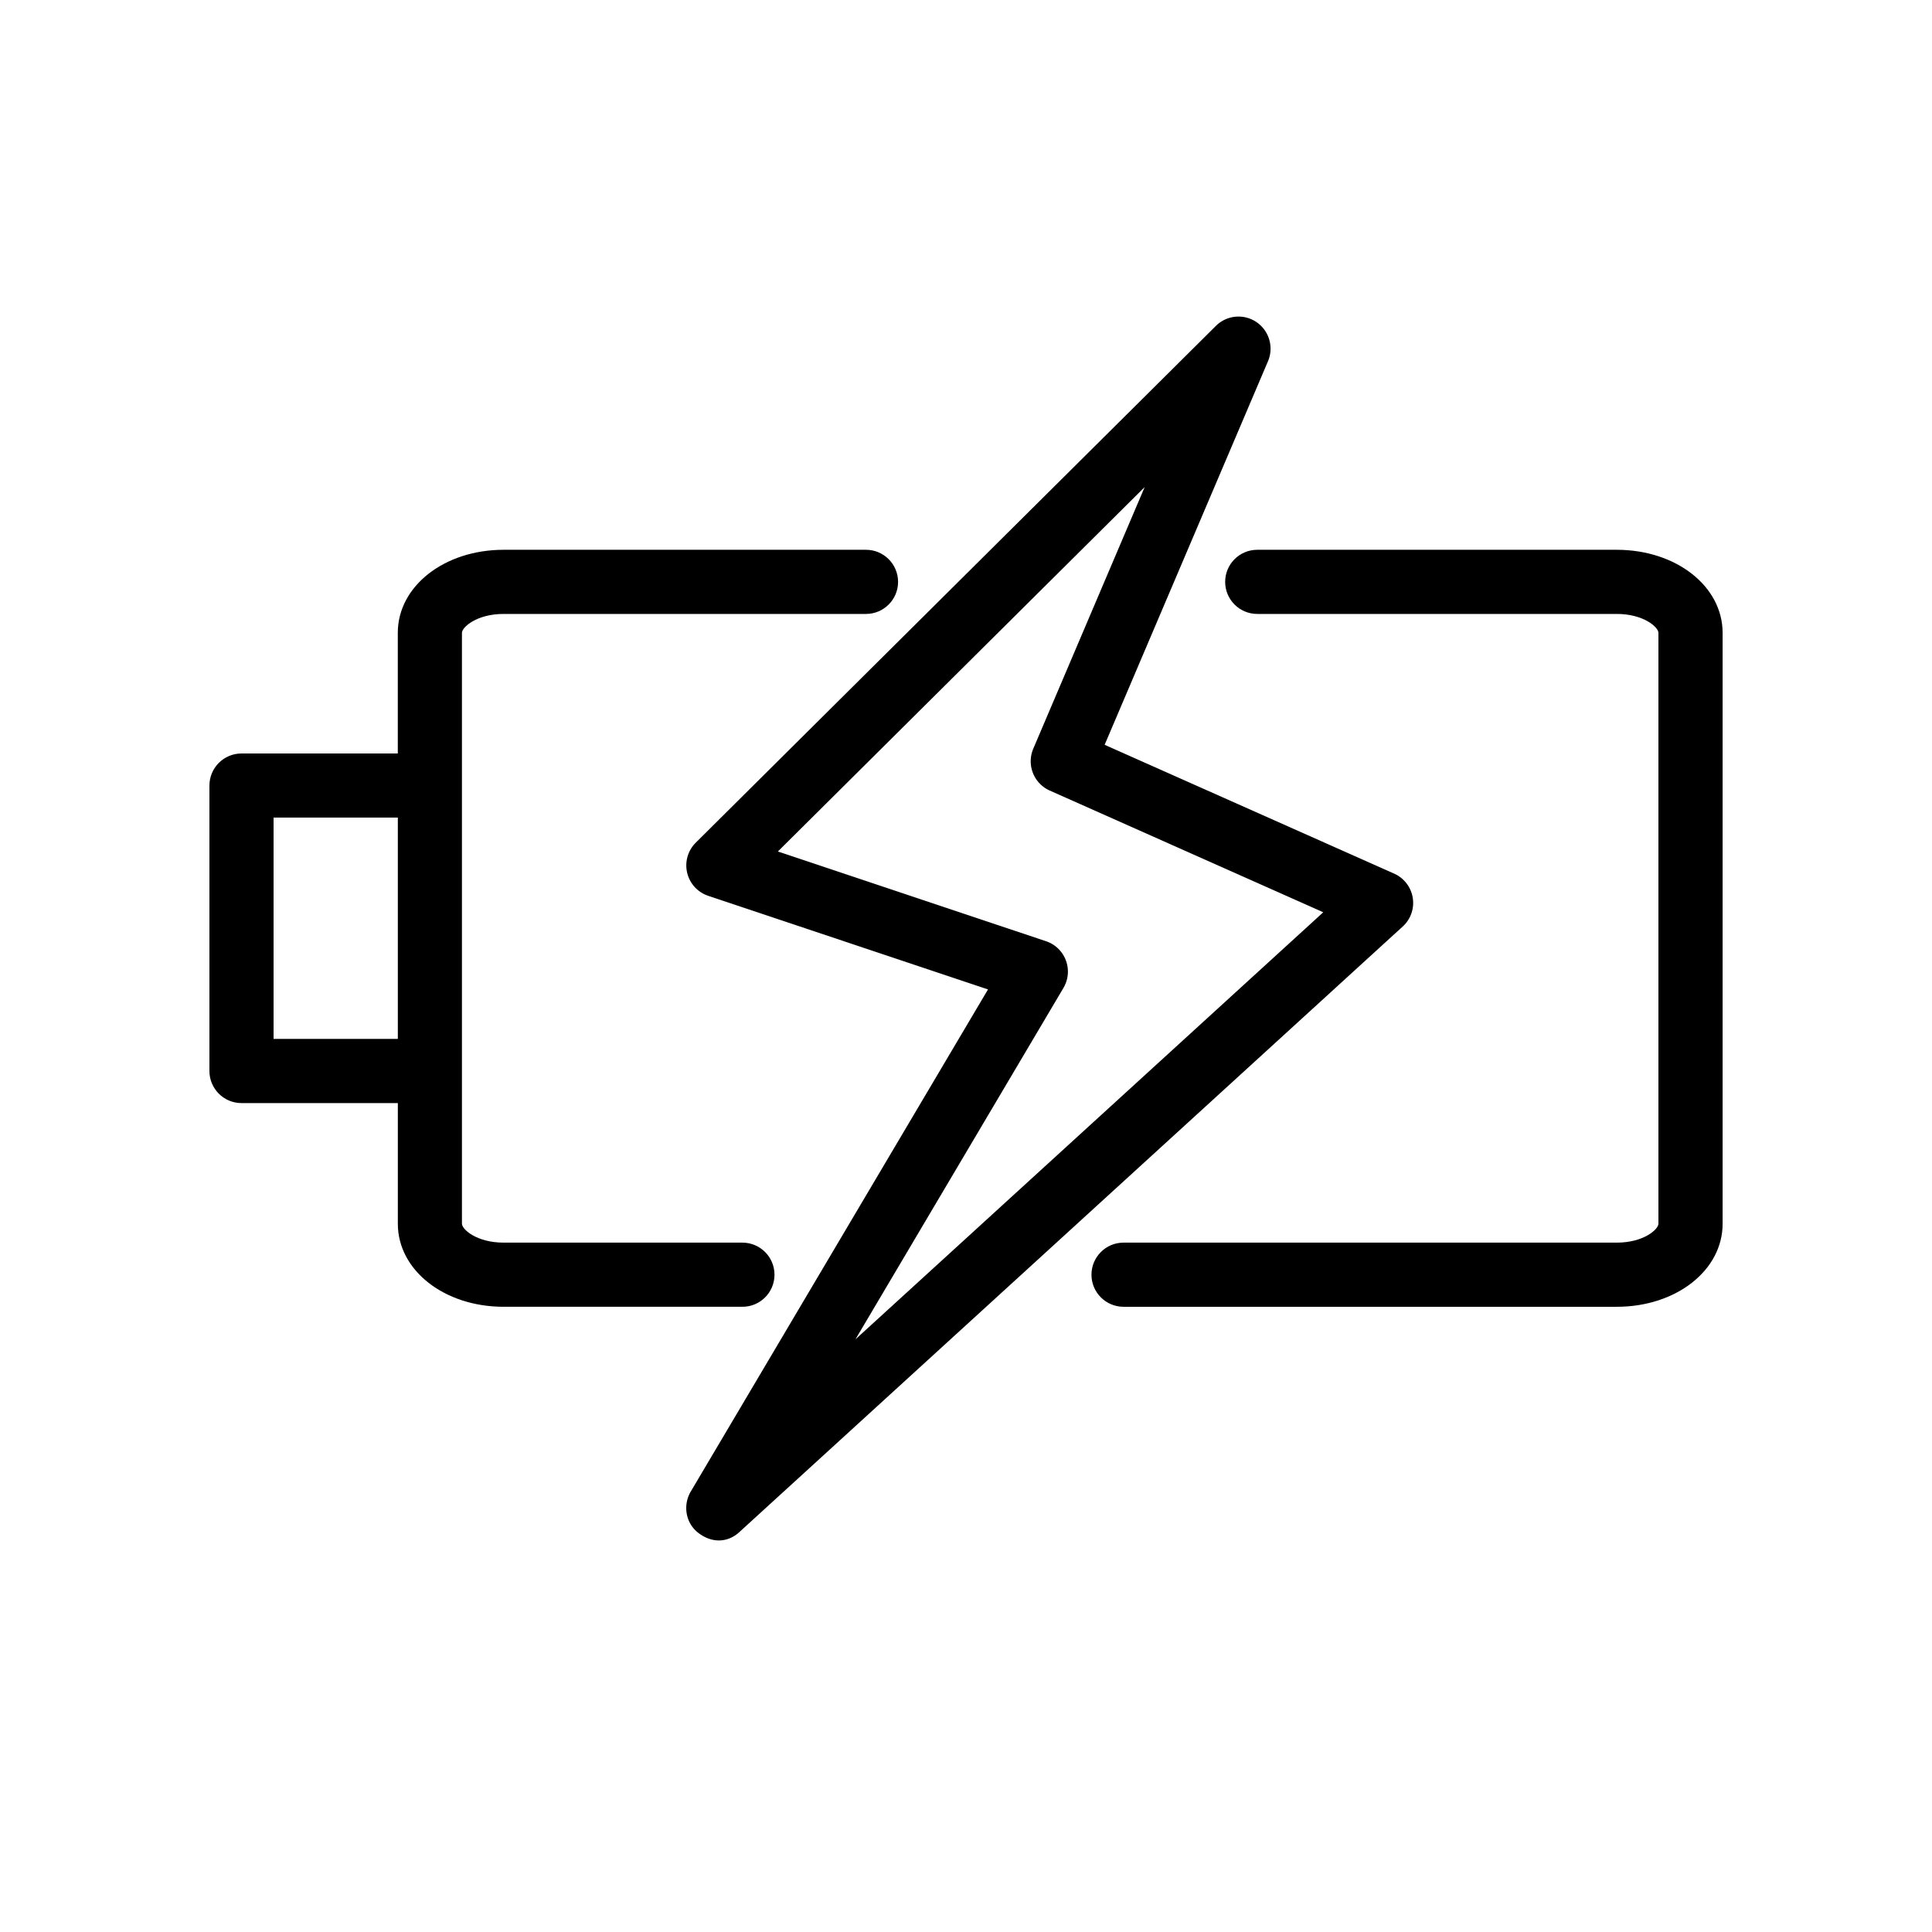
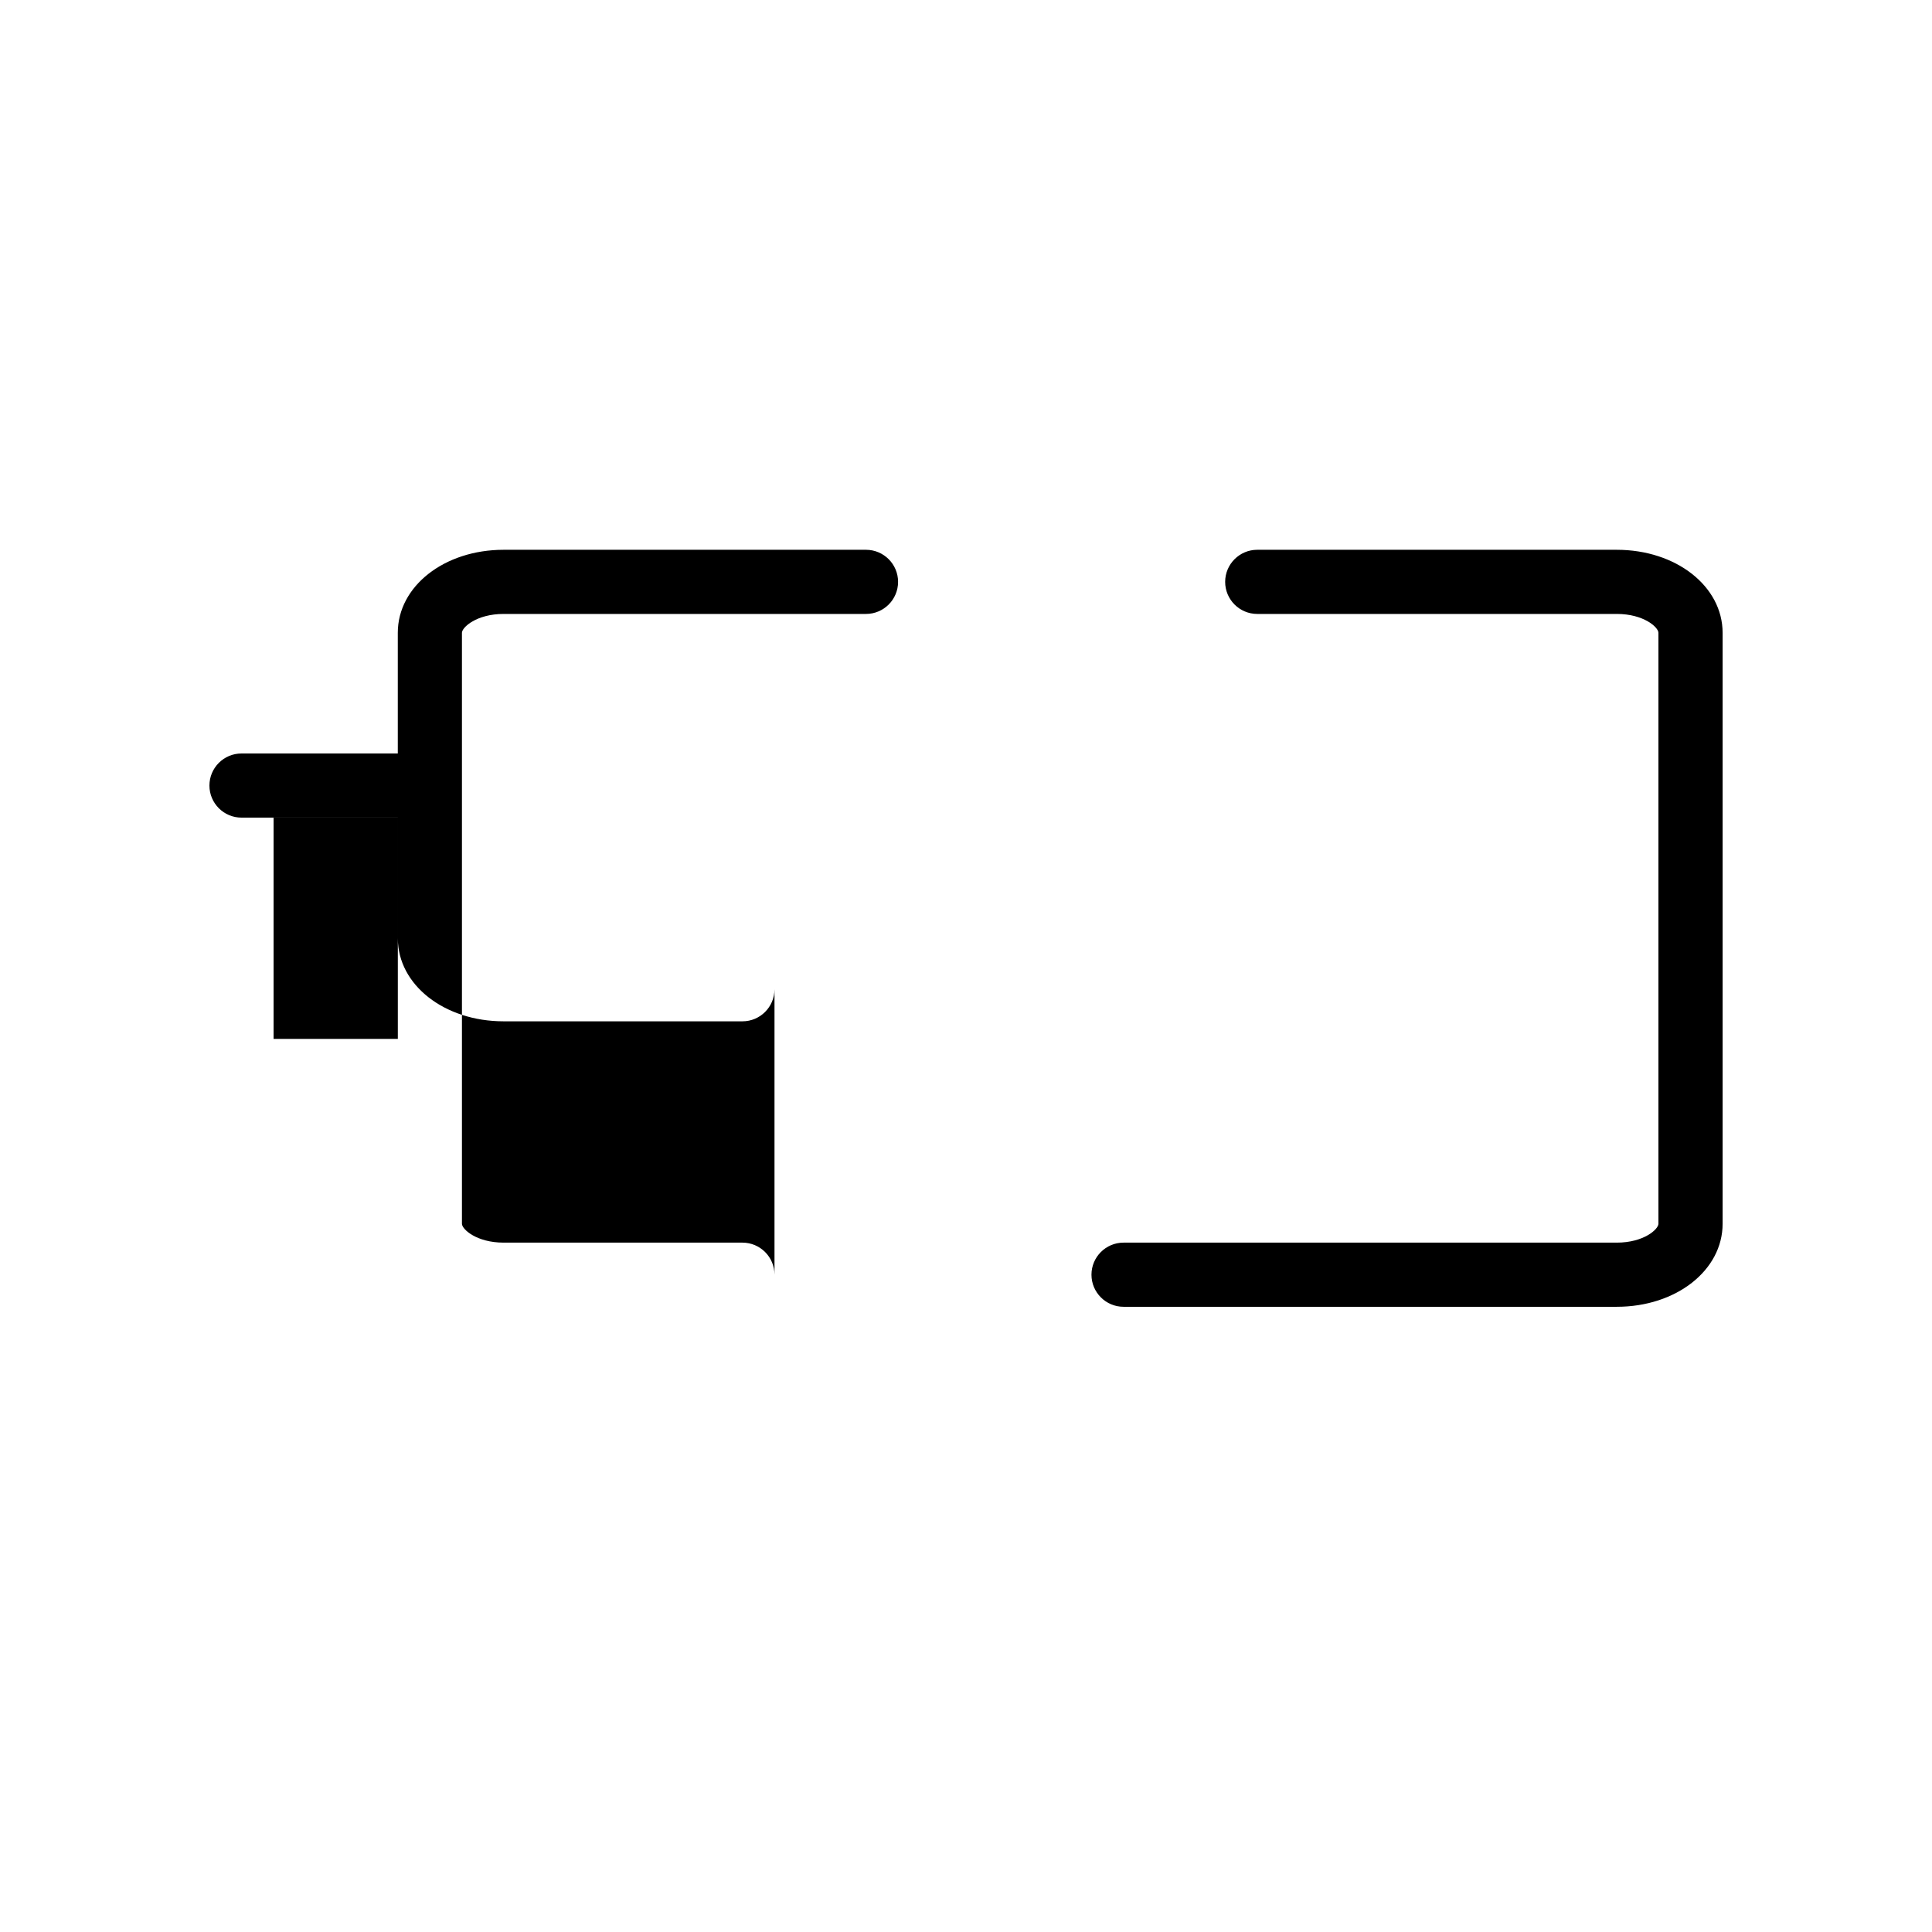
<svg xmlns="http://www.w3.org/2000/svg" version="1.1" width="512" height="512" x="0" y="0" viewBox="0 0 512 512" style="enable-background:new 0 0 512 512" xml:space="preserve" class="">
  <g>
-     <path d="M374.39 237.92a8.503 8.503 0 0 0-4.94-6.41l-76.71-34.13 43.29-101.65c1.59-3.74.31-8.09-3.05-10.37a8.496 8.496 0 0 0-10.76 1.01L184.39 223.31c-2.09 2.08-2.96 5.09-2.29 7.96s2.78 5.19 5.58 6.13l74.15 24.81-78.77 133.06c-2.14 3.62-1.37 8.34 1.95 10.92 3.7 2.88 7.98 2.66 11.09-.32l175.62-160.32a8.45 8.45 0 0 0 2.67-7.63zM226.7 354.94l55.12-93.12c1.31-2.21 1.55-4.89.65-7.3s-2.83-4.28-5.27-5.09l-71.05-23.78 97.2-96.57-29.52 69.33a8.498 8.498 0 0 0 4.37 11.1l72.48 32.25z" fill="#000000" opacity="1" data-original="#000000" class="" />
-     <path d="M428.46 145.7h-95.28c-4.69 0-8.5 3.81-8.5 8.5s3.81 8.5 8.5 8.5h95.28c7.17 0 11.04 3.55 11.04 5v156.61c0 1.45-3.87 5-11.04 5H297.75c-4.69 0-8.5 3.81-8.5 8.5s3.81 8.5 8.5 8.5h130.72c15.72 0 28.04-9.66 28.04-22V167.7c-.01-12.34-12.33-22-28.05-22zM205.25 337.81c0-4.69-3.81-8.5-8.5-8.5h-63.29c-7.17 0-11.04-3.55-11.04-5V167.7c0-1.45 3.87-5 11.04-5h96.04c4.69 0 8.5-3.81 8.5-8.5s-3.81-8.5-8.5-8.5h-96.04c-15.72 0-28.04 9.66-28.04 22v31.98H64c-4.69 0-8.5 3.81-8.5 8.5v75.65c0 4.69 3.81 8.5 8.5 8.5h41.43v31.98c0 12.34 12.31 22 28.04 22h63.29c4.69 0 8.49-3.81 8.49-8.5zM72.5 275.32v-58.65h32.93v58.65z" fill="#000000" opacity="1" data-original="#000000" class="" />
+     <path d="M428.46 145.7h-95.28c-4.69 0-8.5 3.81-8.5 8.5s3.81 8.5 8.5 8.5h95.28c7.17 0 11.04 3.55 11.04 5v156.61c0 1.45-3.87 5-11.04 5H297.75c-4.69 0-8.5 3.81-8.5 8.5s3.81 8.5 8.5 8.5h130.72c15.72 0 28.04-9.66 28.04-22V167.7c-.01-12.34-12.33-22-28.05-22zM205.25 337.81c0-4.69-3.81-8.5-8.5-8.5h-63.29c-7.17 0-11.04-3.55-11.04-5V167.7c0-1.45 3.87-5 11.04-5h96.04c4.69 0 8.5-3.81 8.5-8.5s-3.81-8.5-8.5-8.5h-96.04c-15.72 0-28.04 9.66-28.04 22v31.98H64c-4.69 0-8.5 3.81-8.5 8.5c0 4.69 3.81 8.5 8.5 8.5h41.43v31.98c0 12.34 12.31 22 28.04 22h63.29c4.69 0 8.49-3.81 8.49-8.5zM72.5 275.32v-58.65h32.93v58.65z" fill="#000000" opacity="1" data-original="#000000" class="" />
  </g>
</svg>